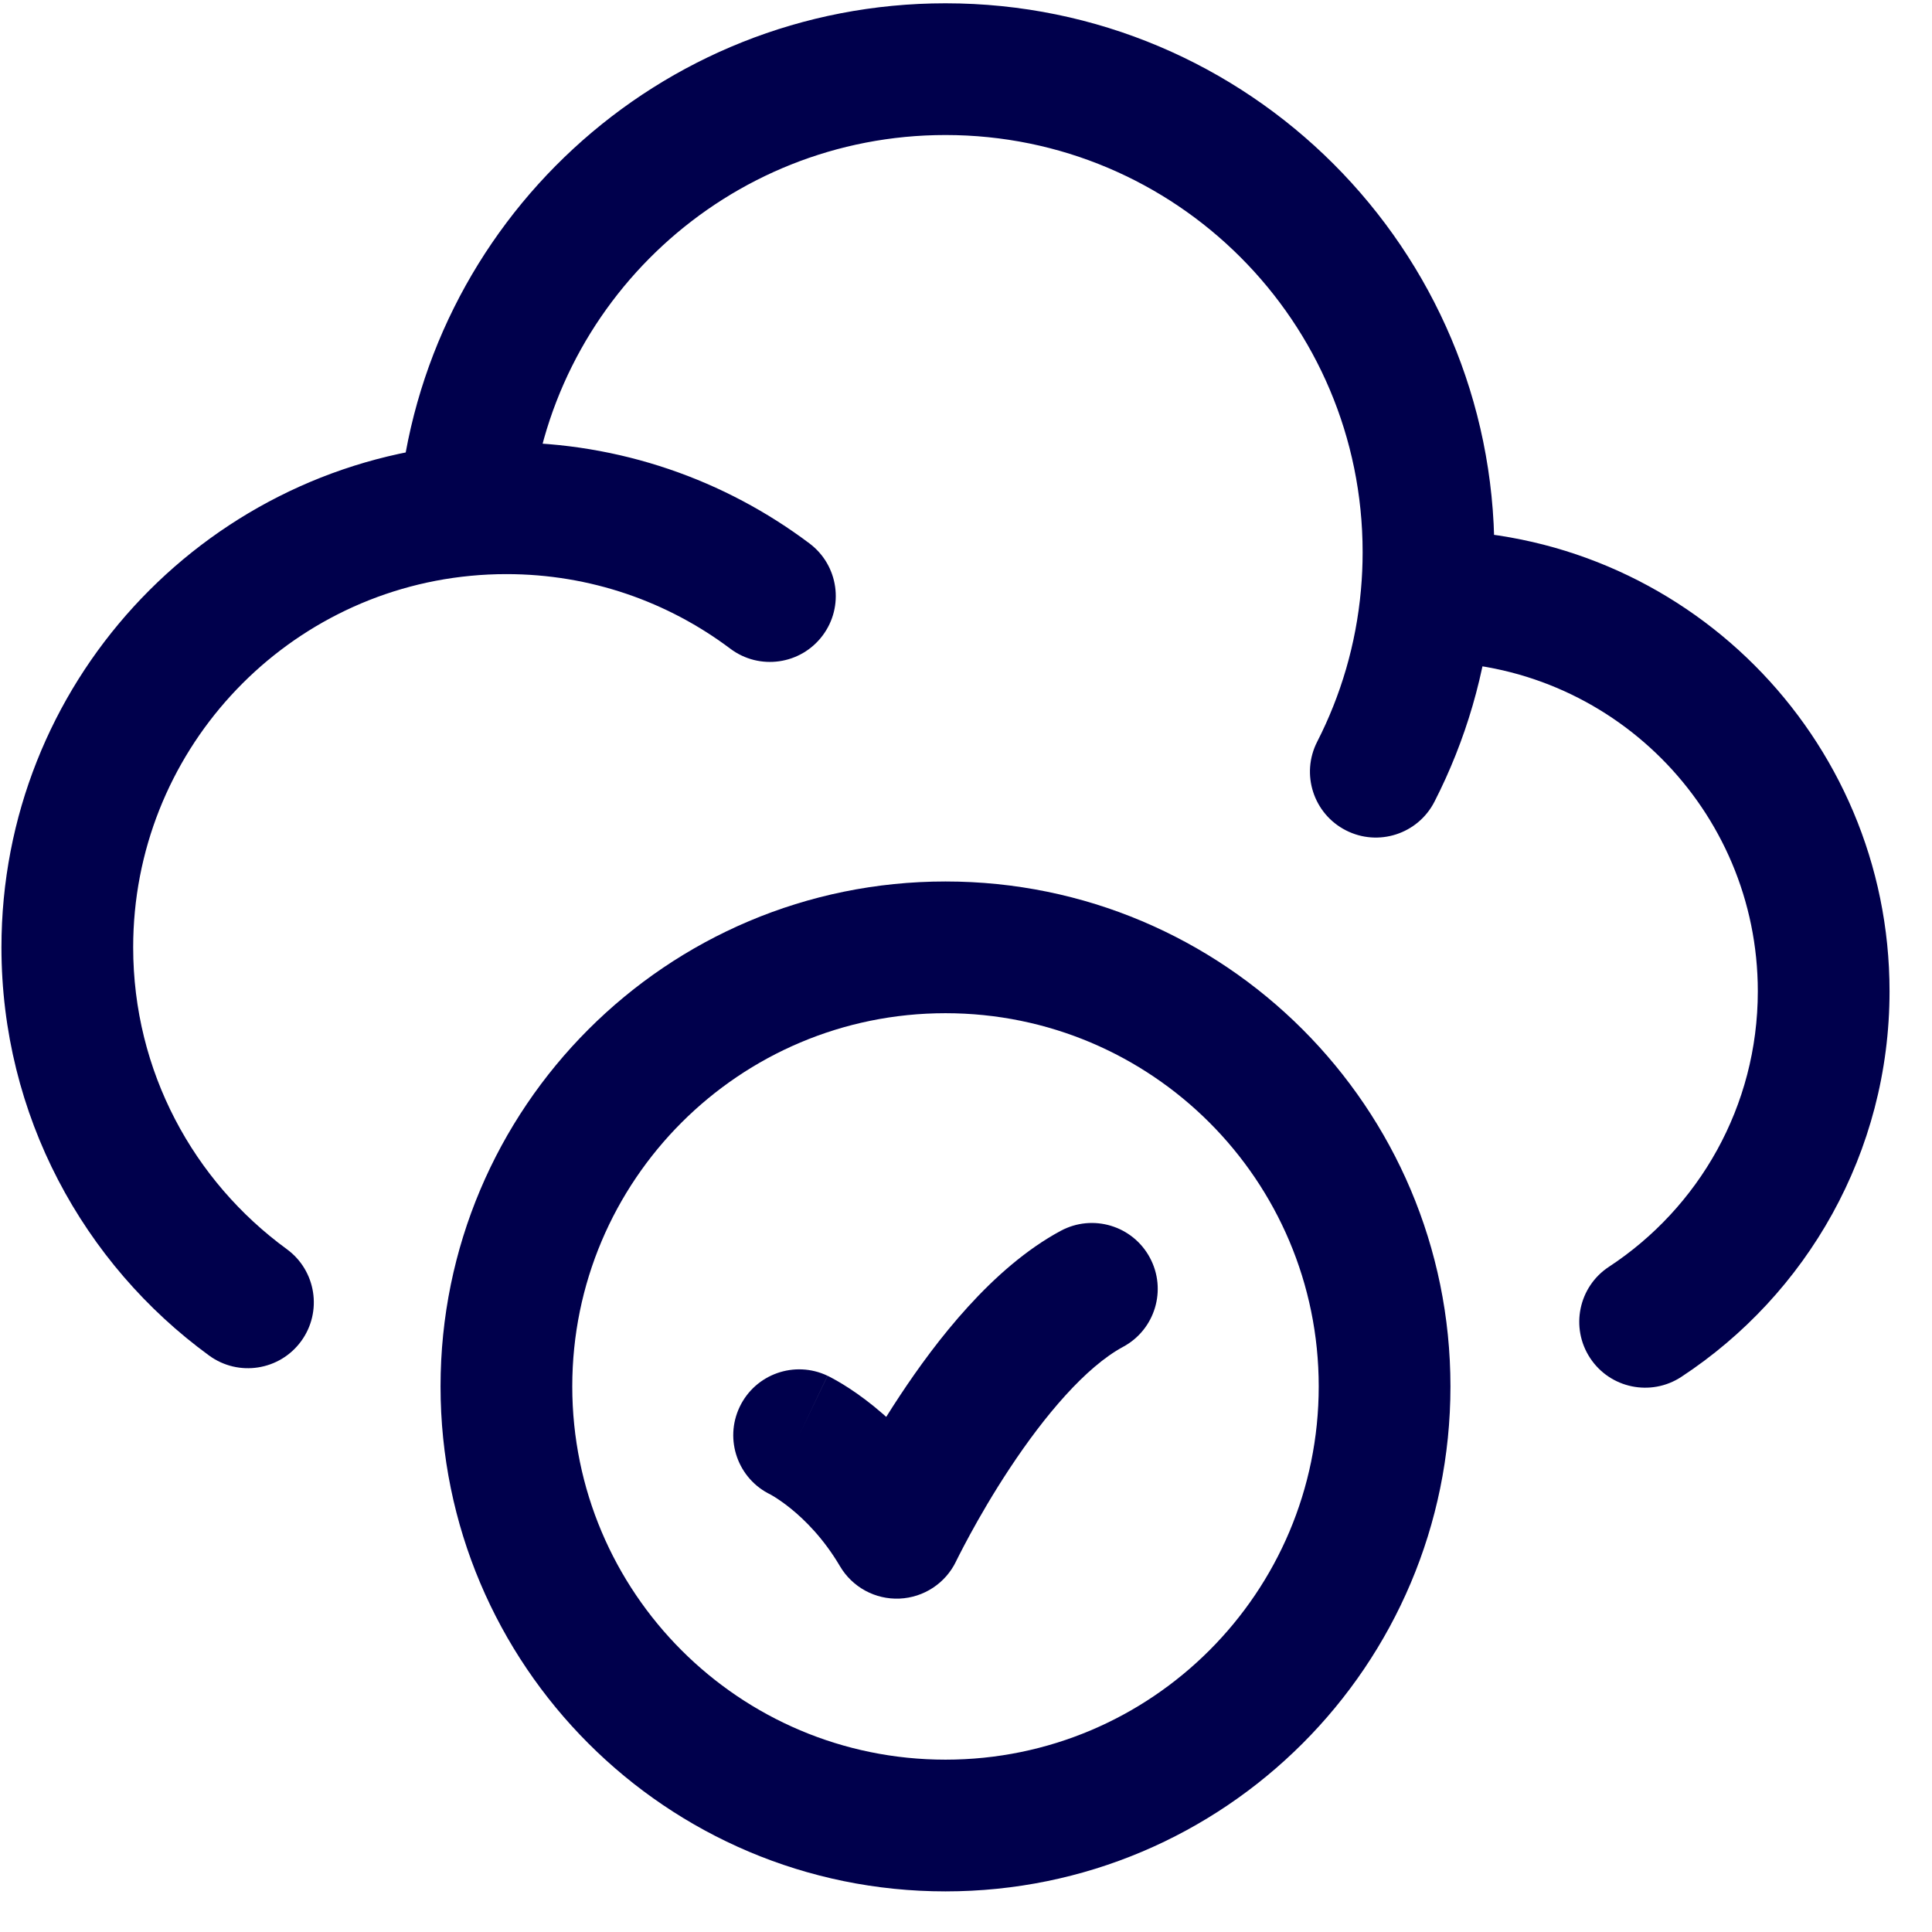
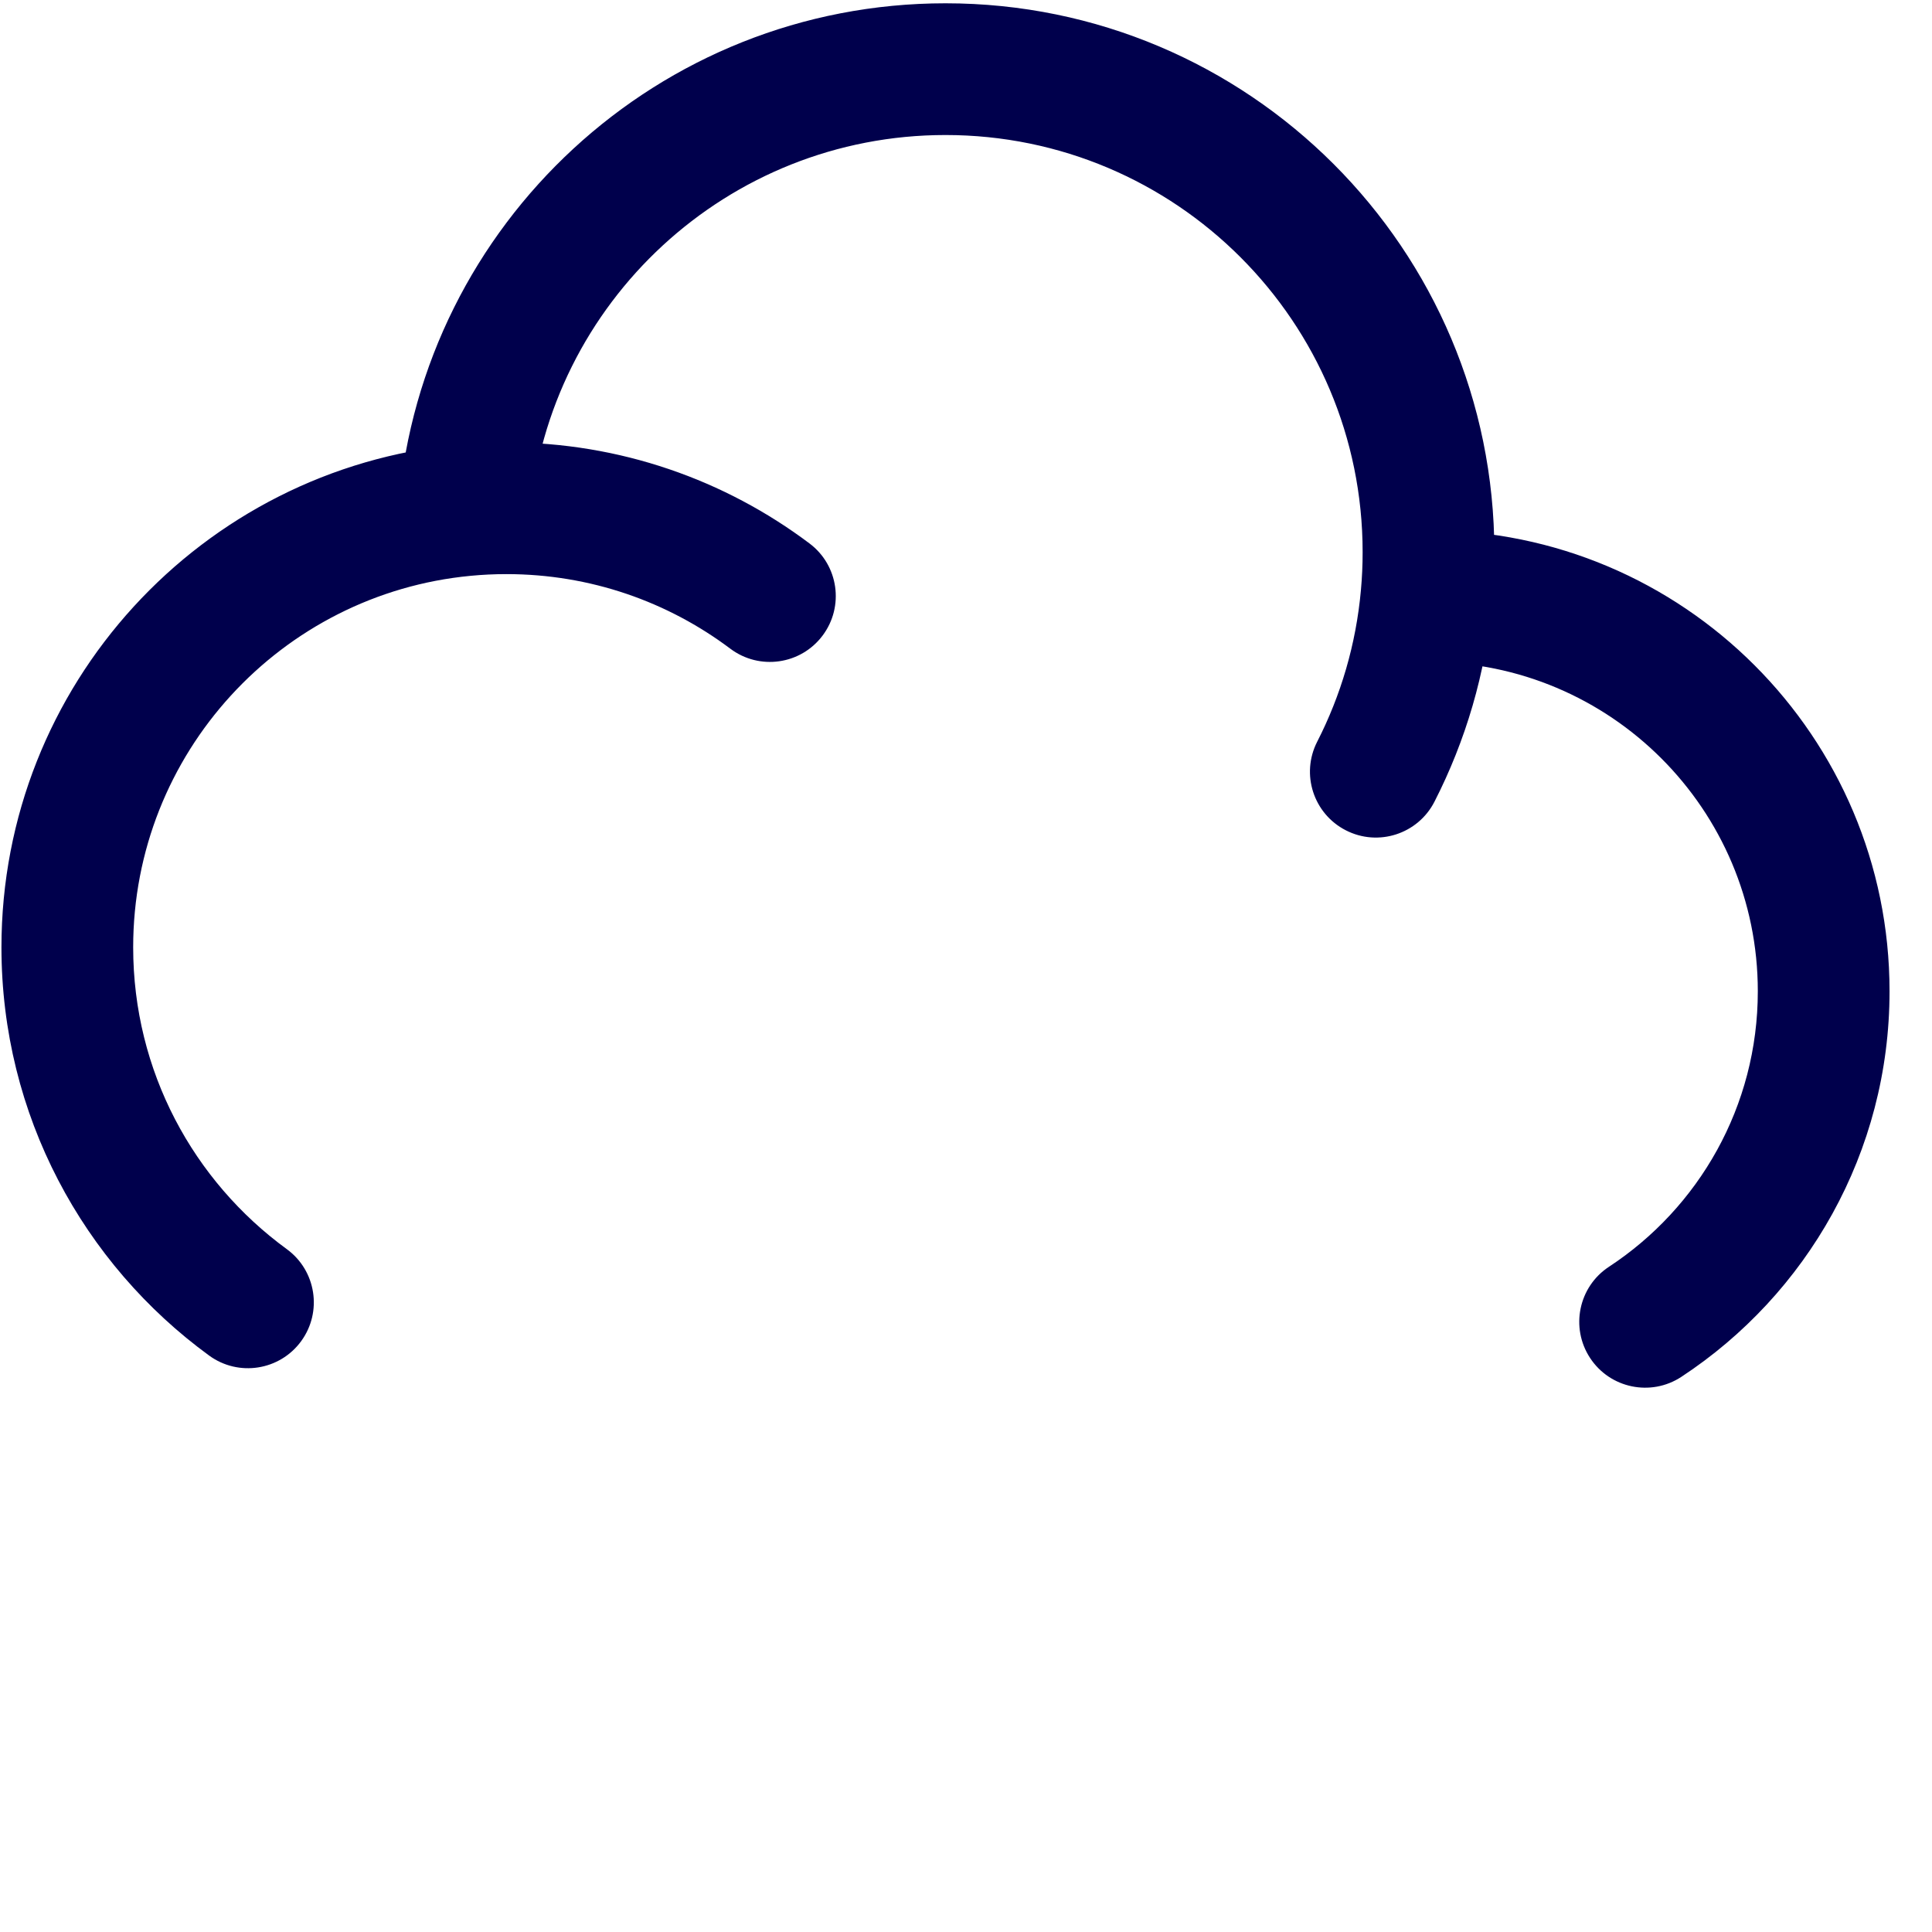
<svg xmlns="http://www.w3.org/2000/svg" width="44" height="44" viewBox="0 0 44 44" fill="none">
-   <path d="M18.846 31.332C18.098 30.976 17.203 31.292 16.846 32.04C16.489 32.788 16.806 33.683 17.554 34.04L18.846 31.332ZM20.422 34.908L19.13 35.67C19.411 36.147 19.933 36.431 20.486 36.407C21.04 36.383 21.536 36.056 21.775 35.556L20.422 34.908ZM25.578 30.673C26.307 30.281 26.58 29.371 26.187 28.642C25.795 27.912 24.885 27.639 24.156 28.032L25.578 30.673ZM30.033 31.575C30.033 36.269 26.228 40.075 21.533 40.075V43.075C27.885 43.075 33.033 37.926 33.033 31.575H30.033ZM21.533 40.075C16.839 40.075 13.033 36.269 13.033 31.575H10.033C10.033 37.926 15.182 43.075 21.533 43.075V40.075ZM13.033 31.575C13.033 26.881 16.839 23.075 21.533 23.075V20.075C15.182 20.075 10.033 25.224 10.033 31.575H13.033ZM21.533 23.075C26.228 23.075 30.033 26.881 30.033 31.575H33.033C33.033 25.224 27.885 20.075 21.533 20.075V23.075ZM18.2 32.686C17.554 34.04 17.554 34.04 17.553 34.039C17.553 34.039 17.552 34.039 17.552 34.039C17.552 34.039 17.551 34.038 17.55 34.038C17.549 34.038 17.548 34.037 17.547 34.036C17.545 34.035 17.543 34.035 17.542 34.034C17.539 34.032 17.537 34.032 17.536 34.031C17.535 34.03 17.538 34.032 17.545 34.035C17.558 34.043 17.588 34.059 17.63 34.085C17.714 34.137 17.848 34.226 18.01 34.357C18.334 34.619 18.761 35.043 19.13 35.67L21.715 34.147C21.131 33.157 20.447 32.47 19.898 32.025C19.623 31.803 19.38 31.639 19.197 31.527C19.105 31.471 19.028 31.427 18.968 31.395C18.939 31.379 18.913 31.366 18.893 31.355C18.882 31.35 18.873 31.346 18.866 31.342C18.862 31.34 18.858 31.338 18.855 31.336C18.853 31.336 18.852 31.335 18.85 31.334C18.849 31.334 18.849 31.334 18.848 31.333C18.848 31.333 18.847 31.333 18.847 31.333C18.846 31.332 18.846 31.332 18.2 32.686ZM20.422 34.908C21.775 35.556 21.775 35.556 21.775 35.557C21.775 35.557 21.775 35.557 21.775 35.557C21.775 35.557 21.775 35.557 21.775 35.557C21.774 35.557 21.775 35.557 21.775 35.557C21.775 35.556 21.776 35.554 21.777 35.551C21.78 35.546 21.785 35.536 21.791 35.523C21.804 35.497 21.825 35.456 21.852 35.402C21.907 35.295 21.989 35.136 22.096 34.94C22.31 34.547 22.618 34.012 22.995 33.442C23.792 32.235 24.73 31.13 25.578 30.673L24.156 28.032C22.6 28.87 21.316 30.542 20.492 31.789C20.057 32.446 19.705 33.057 19.462 33.504C19.34 33.728 19.244 33.912 19.177 34.043C19.144 34.108 19.118 34.16 19.1 34.197C19.091 34.215 19.084 34.23 19.079 34.241C19.076 34.246 19.074 34.25 19.073 34.254C19.072 34.255 19.071 34.257 19.071 34.258C19.07 34.258 19.07 34.259 19.07 34.259C19.07 34.259 19.07 34.26 19.07 34.26C19.07 34.26 19.069 34.26 20.422 34.908Z" fill="#00004C" />
  <path d="M32.533 13.575V12.075L32.53 12.075L32.533 13.575ZM10.574 11.62L10.716 13.114H10.716L10.574 11.62ZM16.633 14.774C17.296 15.272 18.236 15.138 18.733 14.476C19.231 13.814 19.098 12.873 18.435 12.376L16.633 14.774ZM36.643 28.85C35.951 29.304 35.758 30.234 36.213 30.927C36.667 31.619 37.597 31.812 38.29 31.358L36.643 28.85ZM4.763 30.872C5.432 31.36 6.371 31.213 6.859 30.544C7.347 29.874 7.2 28.936 6.531 28.448L4.763 30.872ZM29.998 16.892C29.621 17.63 29.913 18.533 30.651 18.91C31.389 19.288 32.292 18.995 32.669 18.258L29.998 16.892ZM21.533 3.075C26.78 3.075 31.033 7.328 31.033 12.575H34.033C34.033 5.671 28.437 0.075 21.533 0.075V3.075ZM32.533 15.075C36.675 15.075 40.033 18.433 40.033 22.575H43.033C43.033 16.776 38.332 12.075 32.533 12.075V15.075ZM32.492 15.075L32.537 15.075L32.53 12.075L32.485 12.075L32.492 15.075ZM31.033 12.575C31.033 12.867 31.02 13.156 30.994 13.44L33.982 13.71C34.016 13.335 34.033 12.957 34.033 12.575H31.033ZM3.033 21.575C3.033 17.156 6.406 13.524 10.716 13.114L10.432 10.127C4.597 10.682 0.033 15.595 0.033 21.575H3.033ZM10.716 13.114C10.985 13.088 11.257 13.075 11.533 13.075V10.075C11.162 10.075 10.795 10.092 10.432 10.127L10.716 13.114ZM12.069 11.749C12.486 6.89 16.565 3.075 21.533 3.075V0.075C14.994 0.075 9.63 5.095 9.08 11.492L12.069 11.749ZM11.533 13.075C13.449 13.075 15.213 13.707 16.633 14.774L18.435 12.376C16.513 10.931 14.121 10.075 11.533 10.075V13.075ZM40.033 22.575C40.033 25.198 38.688 27.507 36.643 28.85L38.29 31.358C41.144 29.484 43.033 26.25 43.033 22.575H40.033ZM6.531 28.448C4.408 26.899 3.033 24.398 3.033 21.575H0.033C0.033 25.397 1.899 28.783 4.763 30.872L6.531 28.448ZM30.994 13.44C30.883 14.675 30.536 15.84 29.998 16.892L32.669 18.258C33.378 16.871 33.836 15.335 33.982 13.71L30.994 13.44Z" fill="#00004C" />
</svg>